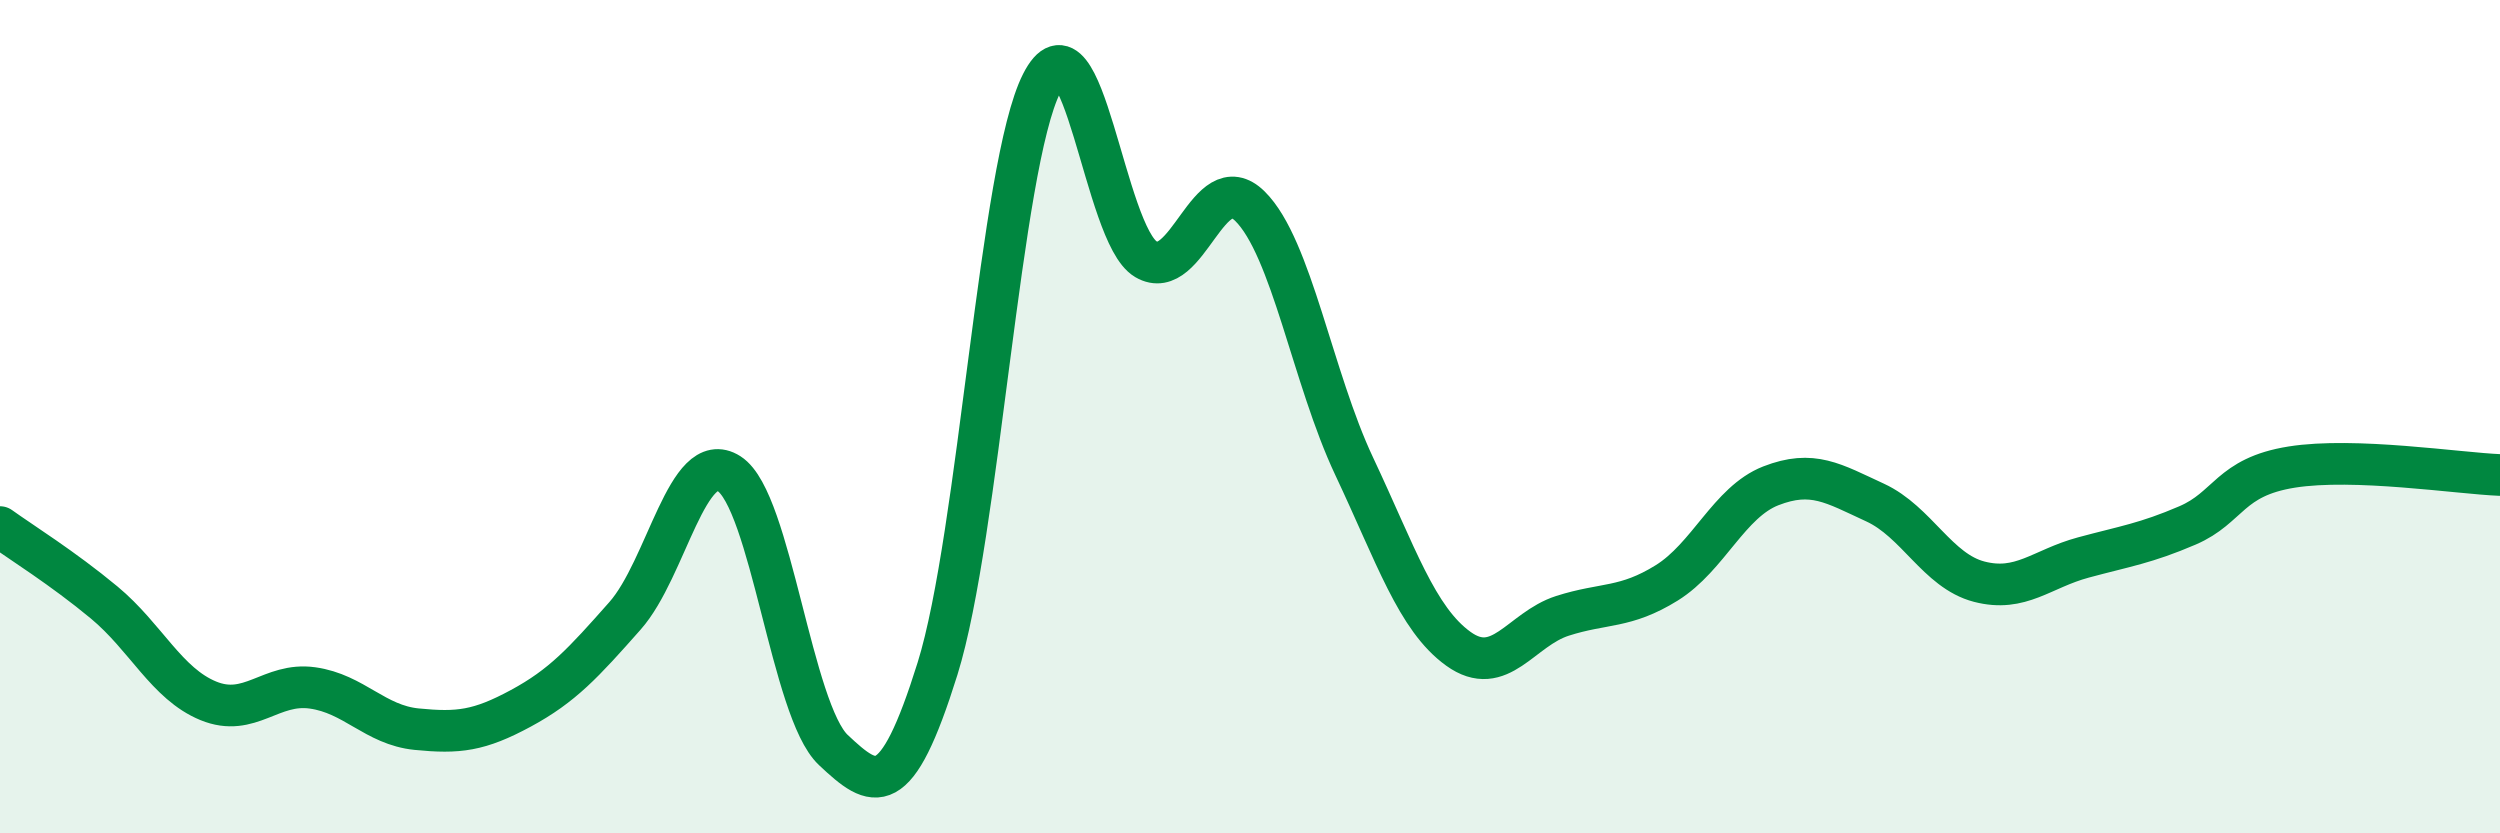
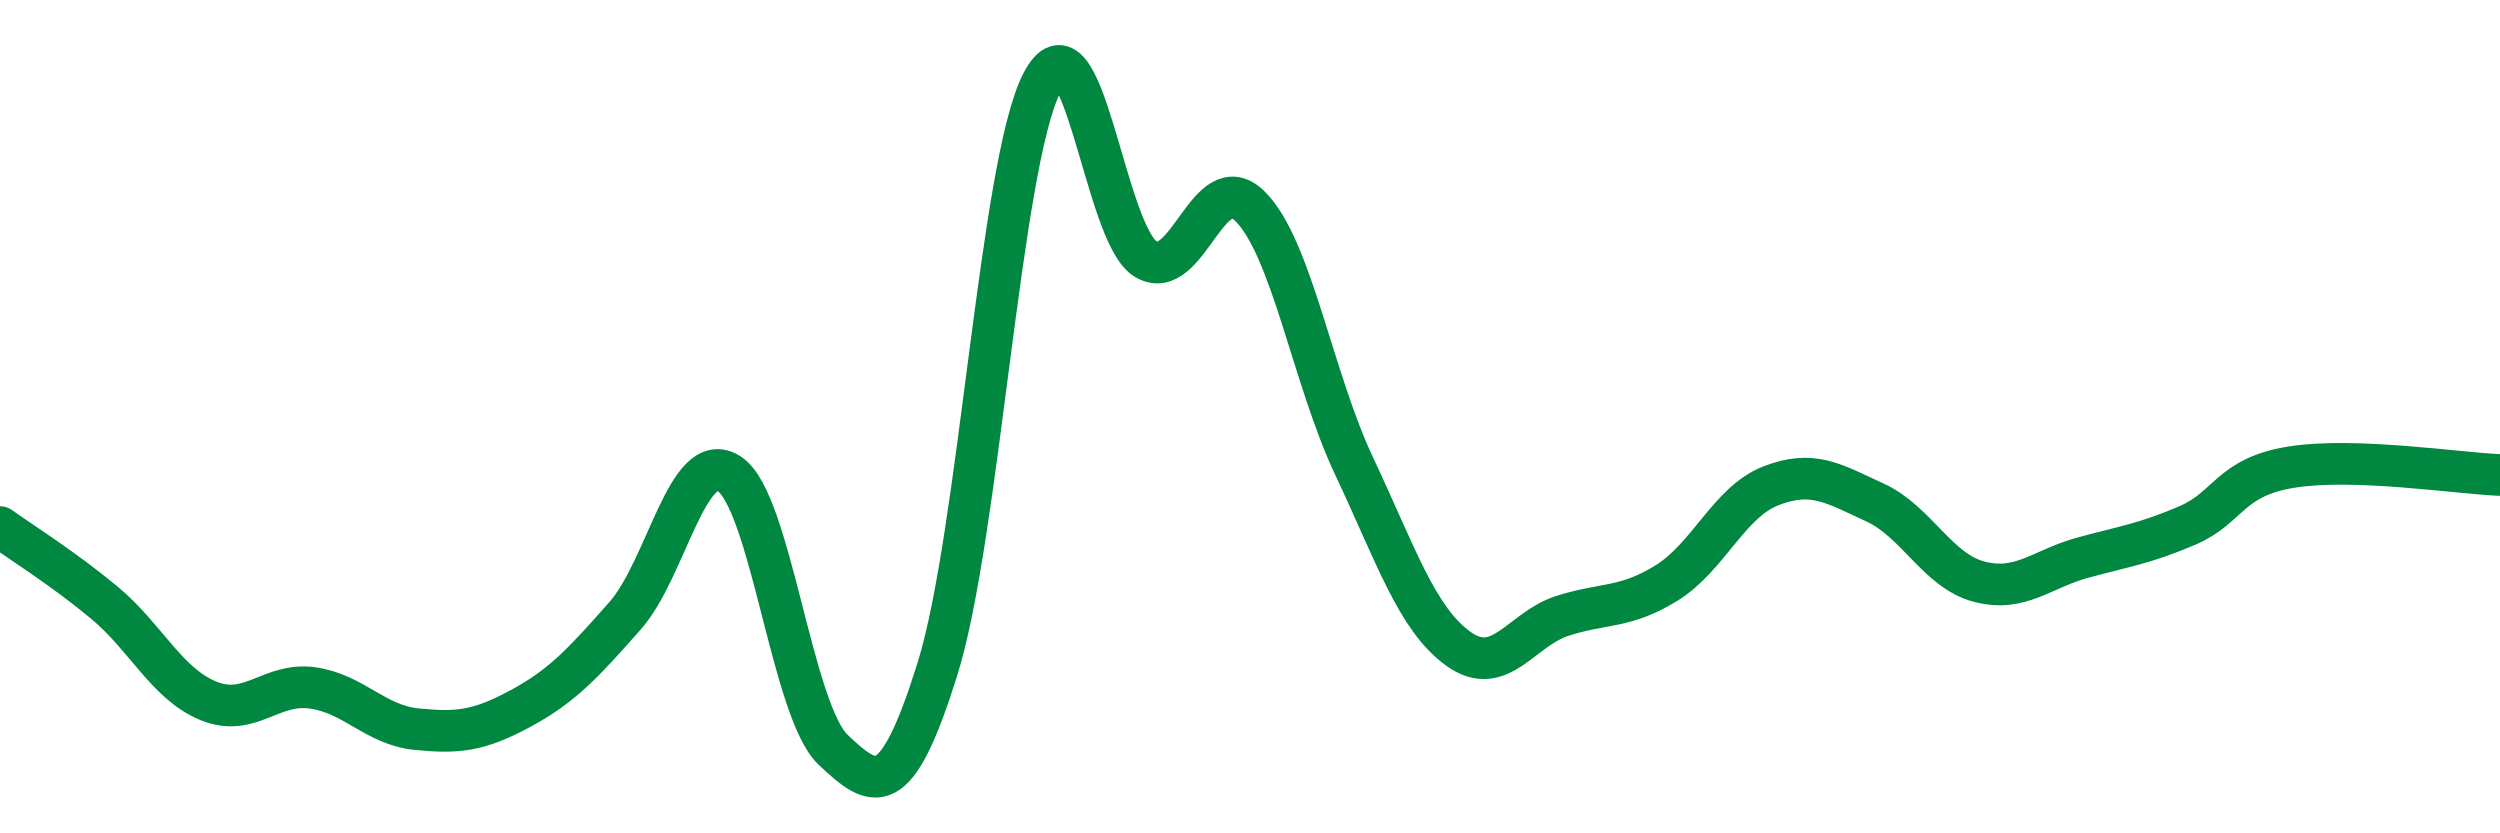
<svg xmlns="http://www.w3.org/2000/svg" width="60" height="20" viewBox="0 0 60 20">
-   <path d="M 0,12.65 C 0.5,13.01 1.5,13.63 2.5,14.46 C 3.5,15.29 4,16.41 5,16.82 C 6,17.23 6.5,16.37 7.5,16.51 C 8.5,16.65 9,17.4 10,17.5 C 11,17.6 11.5,17.54 12.5,17 C 13.5,16.46 14,15.91 15,14.78 C 16,13.65 16.5,10.73 17.5,11.37 C 18.5,12.01 19,17.06 20,18 C 21,18.94 21.5,19.25 22.5,16.05 C 23.5,12.85 24,3.97 25,2 C 26,0.03 26.5,5.63 27.5,6.22 C 28.5,6.81 29,3.96 30,4.95 C 31,5.94 31.5,9.07 32.5,11.19 C 33.5,13.31 34,14.85 35,15.57 C 36,16.29 36.5,15.1 37.5,14.78 C 38.5,14.46 39,14.61 40,13.99 C 41,13.37 41.5,12.05 42.5,11.66 C 43.5,11.27 44,11.6 45,12.06 C 46,12.52 46.5,13.7 47.5,13.96 C 48.5,14.22 49,13.65 50,13.38 C 51,13.11 51.5,13.04 52.5,12.61 C 53.5,12.18 53.5,11.45 55,11.21 C 56.5,10.97 59,11.36 60,11.4L60 20L0 20Z" fill="#008740" opacity="0.1" stroke-linecap="round" stroke-linejoin="round" />
  <path d="M 0,12.65 C 0.5,13.01 1.5,13.63 2.5,14.46 C 3.5,15.29 4,16.41 5,16.82 C 6,17.23 6.5,16.37 7.5,16.51 C 8.5,16.65 9,17.4 10,17.5 C 11,17.6 11.5,17.54 12.5,17 C 13.5,16.46 14,15.91 15,14.78 C 16,13.65 16.5,10.73 17.5,11.37 C 18.5,12.01 19,17.06 20,18 C 21,18.94 21.5,19.25 22.5,16.05 C 23.5,12.85 24,3.97 25,2 C 26,0.03 26.5,5.63 27.5,6.22 C 28.5,6.81 29,3.96 30,4.95 C 31,5.94 31.5,9.07 32.5,11.19 C 33.5,13.31 34,14.85 35,15.57 C 36,16.29 36.5,15.1 37.5,14.78 C 38.5,14.46 39,14.61 40,13.99 C 41,13.37 41.5,12.05 42.5,11.66 C 43.5,11.27 44,11.6 45,12.06 C 46,12.52 46.5,13.7 47.5,13.96 C 48.5,14.22 49,13.65 50,13.38 C 51,13.11 51.5,13.04 52.5,12.61 C 53.5,12.18 53.5,11.45 55,11.21 C 56.5,10.97 59,11.36 60,11.4" stroke="#008740" stroke-width="1" fill="none" stroke-linecap="round" stroke-linejoin="round" />
</svg>